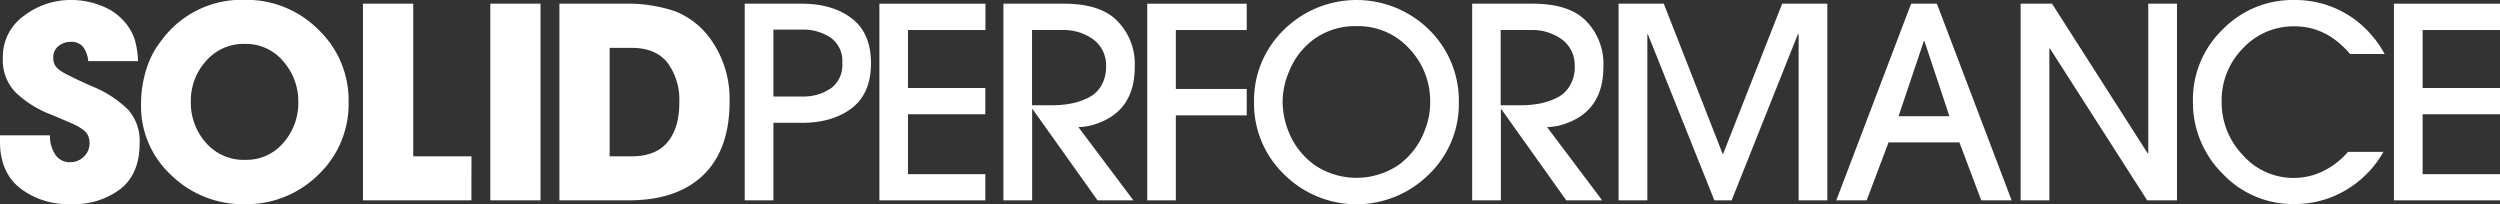
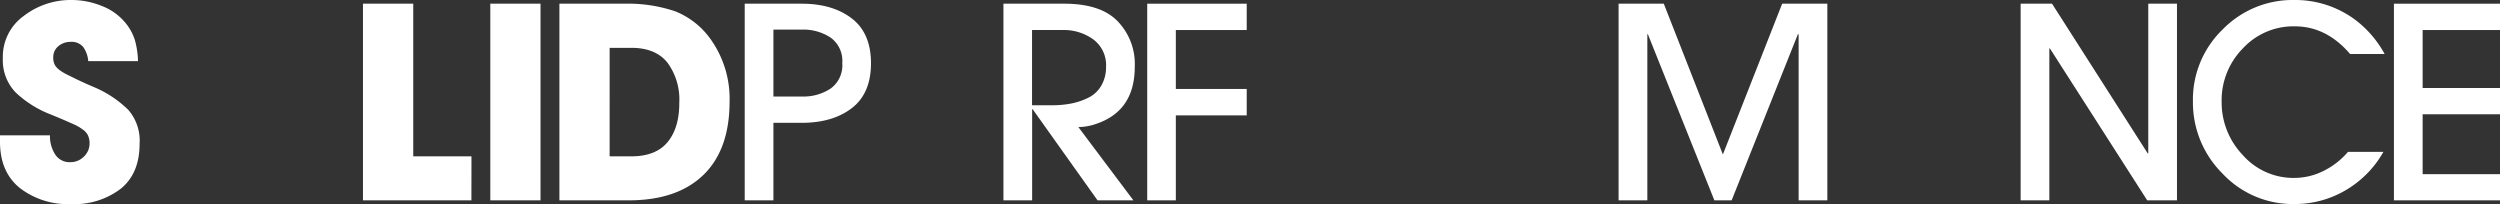
<svg xmlns="http://www.w3.org/2000/svg" id="Layer_1" data-name="Layer 1" viewBox="0 0 493.78 40.33">
  <rect x="0" y="0" width="493.78" height="40.33" fill="#333333" stroke="none" />
  <defs>
    <style>.cls-1{fill:#fff;}</style>
  </defs>
  <path class="cls-1" d="M28.88,29.84q0,5.88-3.76,8.9a15.14,15.14,0,0,1-9.79,3A15.51,15.51,0,0,1,5.25,38.58q-3.94-3.16-3.94-9.16V28.16h9.87a6.63,6.63,0,0,0,1,3.73,3.35,3.35,0,0,0,3,1.57,3.69,3.69,0,0,0,2.67-1.07A3.57,3.57,0,0,0,19,29.73a3.7,3.7,0,0,0-.32-1.57A3.06,3.06,0,0,0,17.64,27a9.51,9.51,0,0,0-1.21-.76c-.31-.16-.84-.39-1.57-.71s-1.93-.84-3.47-1.47a21,21,0,0,1-7-4.38,9.18,9.18,0,0,1-2.52-6.75A9.92,9.92,0,0,1,6,4.58a15.19,15.19,0,0,1,9.45-3.15,15.85,15.85,0,0,1,5.85,1.13A11.29,11.29,0,0,1,26,5.84a10.13,10.13,0,0,1,1.94,3.47,17.08,17.08,0,0,1,.63,4.2H18.74a5.6,5.6,0,0,0-1-2.81,3,3,0,0,0-2.52-1,3.64,3.64,0,0,0-2.39.86,2.75,2.75,0,0,0-1,2.18,3,3,0,0,0,.37,1.63,3.93,3.93,0,0,0,.94.95,11.06,11.06,0,0,0,1.74,1l1.81.89,1.89.87,1.28.55a21.6,21.6,0,0,1,6.78,4.49A9.25,9.25,0,0,1,28.88,29.84Z" transform="translate(-1.31 -1.43)" />
-   <path class="cls-1" d="M70.16,21.6a19.22,19.22,0,0,1-6,14.36,20.18,20.18,0,0,1-14.6,5.8,20.24,20.24,0,0,1-14.39-5.7,18.47,18.47,0,0,1-6-14,22.66,22.66,0,0,1,1.52-8.3,17.32,17.32,0,0,1,2.53-4.36,19.58,19.58,0,0,1,16.43-8A20.06,20.06,0,0,1,64.17,7.26,19.22,19.22,0,0,1,70.16,21.6Zm-9.93,0a11.93,11.93,0,0,0-3-8.09,9.58,9.58,0,0,0-7.59-3.41A9.78,9.78,0,0,0,42,13.48a11.67,11.67,0,0,0-3,8,11.89,11.89,0,0,0,3,8.17A9.86,9.86,0,0,0,49.78,33a9.51,9.51,0,0,0,7.51-3.38A11.83,11.83,0,0,0,60.23,21.65Z" transform="translate(-1.31 -1.43)" />
  <path class="cls-1" d="M94.42,41H73V2.16h9.93V32.31h11.5Z" transform="translate(-1.31 -1.43)" />
  <path class="cls-1" d="M108.07,41H98.15V2.16h9.92Z" transform="translate(-1.31 -1.43)" />
  <path class="cls-1" d="M145.41,21.49q0,9.51-5.2,14.52T125.4,41H111.8V2.16h12.86a29.16,29.16,0,0,1,10,1.5,15.7,15.7,0,0,1,7.17,5.75A20.21,20.21,0,0,1,145.41,21.49Zm-9.93.16a12.27,12.27,0,0,0-2.33-7.83q-2.34-2.94-7.12-2.94h-4.31V32.31H126q4.87,0,7.19-2.84T135.48,21.65Z" transform="translate(-1.31 -1.43)" />
  <path class="cls-1" d="M169.56,5.08q3.78,2.91,3.78,8.85t-3.78,8.85q-3.78,2.91-9.92,2.91h-5.57V41H148.4V2.16h11.24Q165.77,2.16,169.56,5.08Zm-4.15,13.81a5.66,5.66,0,0,0,2.26-5,5.65,5.65,0,0,0-2.26-5,9.72,9.72,0,0,0-5.77-1.61h-5.57V20.49h5.57A9.71,9.71,0,0,0,165.41,18.89Z" transform="translate(-1.31 -1.43)" />
-   <path class="cls-1" d="M195.92,41H175V2.16h20.95v5.2H180.64V18.81h15.28V24H180.64V35.83h15.28Z" transform="translate(-1.31 -1.43)" />
  <path class="cls-1" d="M225.44,14.61q0,8.57-7.35,11.19a11.29,11.29,0,0,1-3.79.73L225.17,41h-7.08L205.27,23h-.1V41H199.5V2.16h12q7,0,10.35,3.26A12.13,12.13,0,0,1,225.44,14.61Zm-5.67,0a6.32,6.32,0,0,0-2.5-5.38,9.94,9.94,0,0,0-6.12-1.87h-6V22.22h3.88a19.8,19.8,0,0,0,3.84-.34,13.44,13.44,0,0,0,3.36-1.13,6,6,0,0,0,2.57-2.36A7.22,7.22,0,0,0,219.77,14.61Z" transform="translate(-1.31 -1.43)" />
  <path class="cls-1" d="M247.55,24.22h-14V41H227.9V2.16h19.65v5.2h-14V19h14Z" transform="translate(-1.31 -1.43)" />
-   <path class="cls-1" d="M289.45,21.7a19.26,19.26,0,0,1-5.93,14.18,20.26,20.26,0,0,1-28.57,0A19.36,19.36,0,0,1,249,21.6a19.39,19.39,0,0,1,5.9-14.29,20.43,20.43,0,0,1,28.68,0A19.63,19.63,0,0,1,289.45,21.7Zm-5.67.05A15,15,0,0,0,279.63,11a13.68,13.68,0,0,0-10.4-4.41,13.91,13.91,0,0,0-8,2.31,14.37,14.37,0,0,0-5.23,6.46,15.48,15.48,0,0,0-1.36,6.2,16.24,16.24,0,0,0,1.36,6.3,14.74,14.74,0,0,0,5.28,6.38A14.85,14.85,0,0,0,277.56,34,14.75,14.75,0,0,0,282.78,27,14.17,14.17,0,0,0,283.78,21.75Z" transform="translate(-1.31 -1.43)" />
-   <path class="cls-1" d="M318,14.61q0,8.57-7.35,11.19a11.29,11.29,0,0,1-3.78.73L317.76,41h-7.09L297.85,23h-.1V41h-5.67V2.16h12q7,0,10.35,3.26A12.13,12.13,0,0,1,318,14.61Zm-5.67,0a6.32,6.32,0,0,0-2.5-5.38,9.94,9.94,0,0,0-6.12-1.87h-6V22.22h3.88a19.8,19.8,0,0,0,3.84-.34,13.44,13.44,0,0,0,3.36-1.13,6,6,0,0,0,2.57-2.36A7.22,7.22,0,0,0,312.35,14.61Z" transform="translate(-1.31 -1.43)" />
  <path class="cls-1" d="M362.23,41h-5.67V8.2h-.15L343.33,41h-3.41L326.79,8.2h-.11V41H321V2.16h8.93L341.6,31.94,353.31,2.16h8.92Z" transform="translate(-1.31 -1.43)" />
-   <path class="cls-1" d="M398.63,41h-6l-4.31-11.44h-14L370,41h-6L378.78,2.16h5.09ZM386.34,24.38,381.4,9.52h-.1l-5,14.86Z" transform="translate(-1.31 -1.43)" />
  <path class="cls-1" d="M431.29,41h-5.88L406.19,11h-.11V41h-5.67V2.16h6.2l18.9,29.57h.11V2.16h5.67Z" transform="translate(-1.31 -1.43)" />
  <path class="cls-1" d="M472.3,12.09h-6.82q-4.68-5.46-10.93-5.46A13.63,13.63,0,0,0,444.29,11a14.59,14.59,0,0,0-4.18,10.5,15.05,15.05,0,0,0,4.18,10.56,13.31,13.31,0,0,0,10.16,4.51,12.89,12.89,0,0,0,5.8-1.39,15.08,15.08,0,0,0,4.81-3.75h7A20.34,20.34,0,0,1,464.61,39a19.79,19.79,0,0,1-10.21,2.73,19,19,0,0,1-14.1-6,19.79,19.79,0,0,1-5.86-14.31A19.22,19.22,0,0,1,440.3,7.26a19.3,19.3,0,0,1,14.15-5.83,19.84,19.84,0,0,1,11.87,3.78A21,21,0,0,1,472.3,12.09Z" transform="translate(-1.31 -1.43)" />
  <path class="cls-1" d="M495.09,41H474.14V2.16h20.95v5.2H479.81V18.81h15.28V24H479.81V35.83h15.28Z" transform="translate(-1.31 -1.43)" />
</svg>